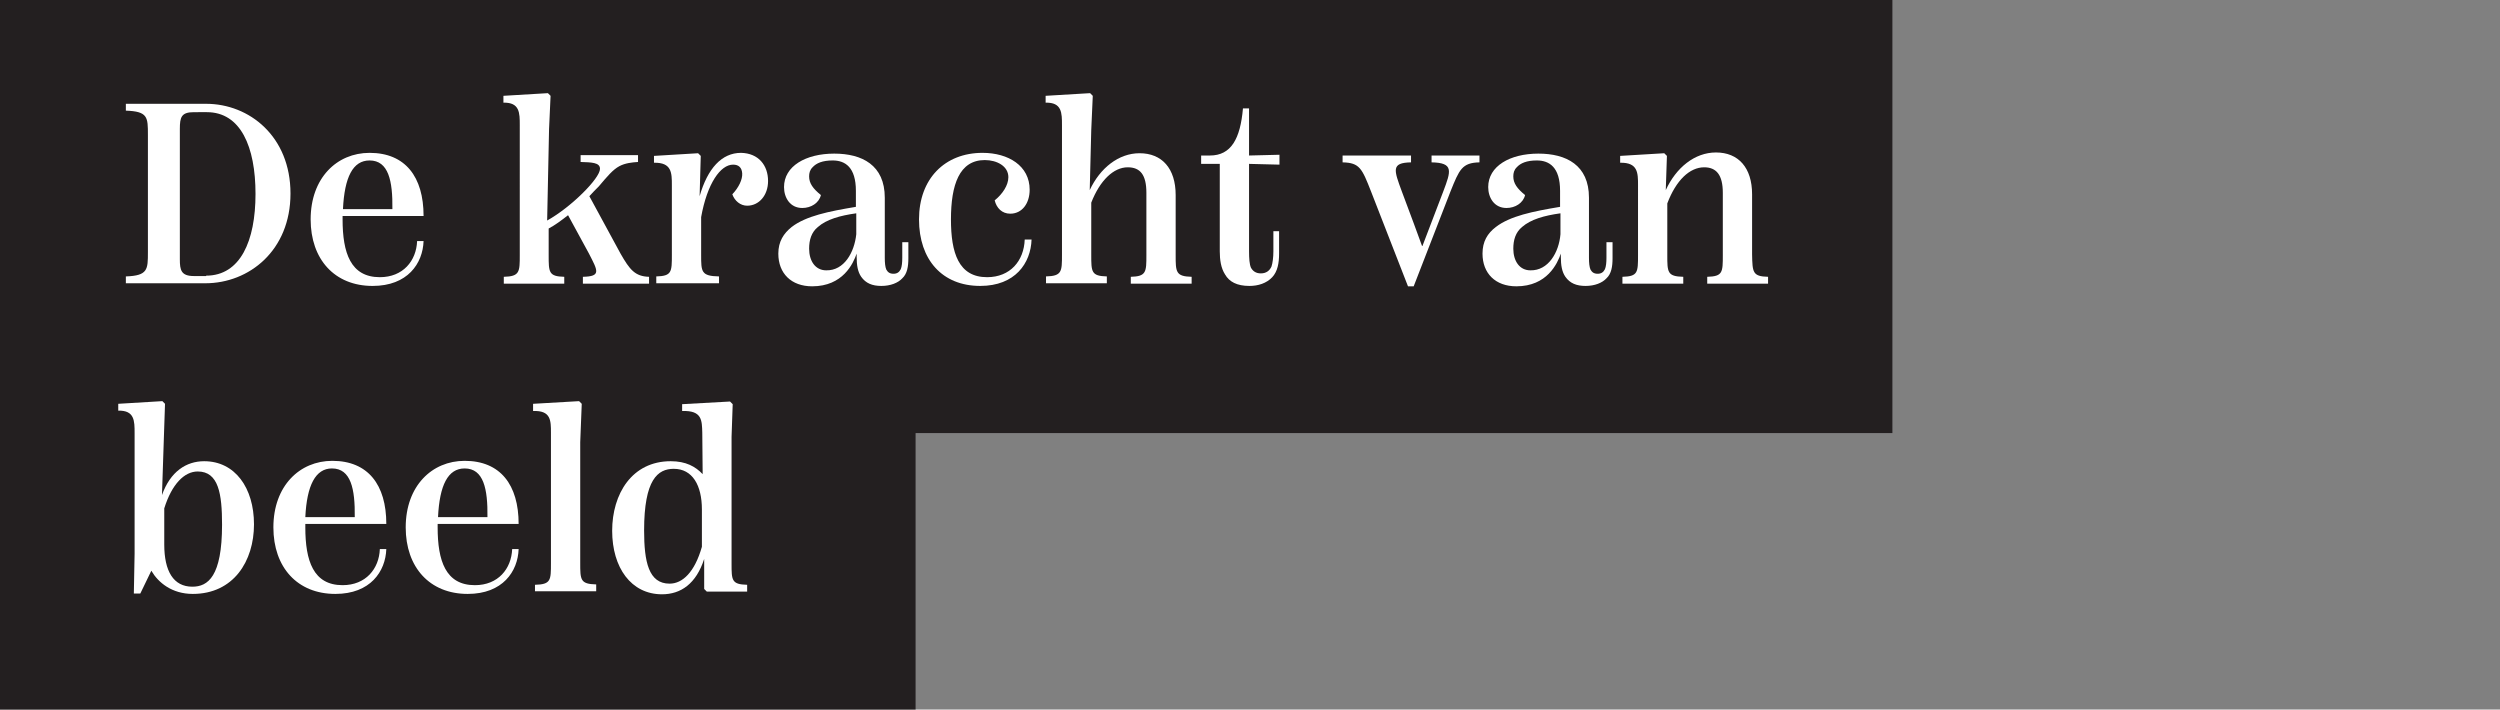
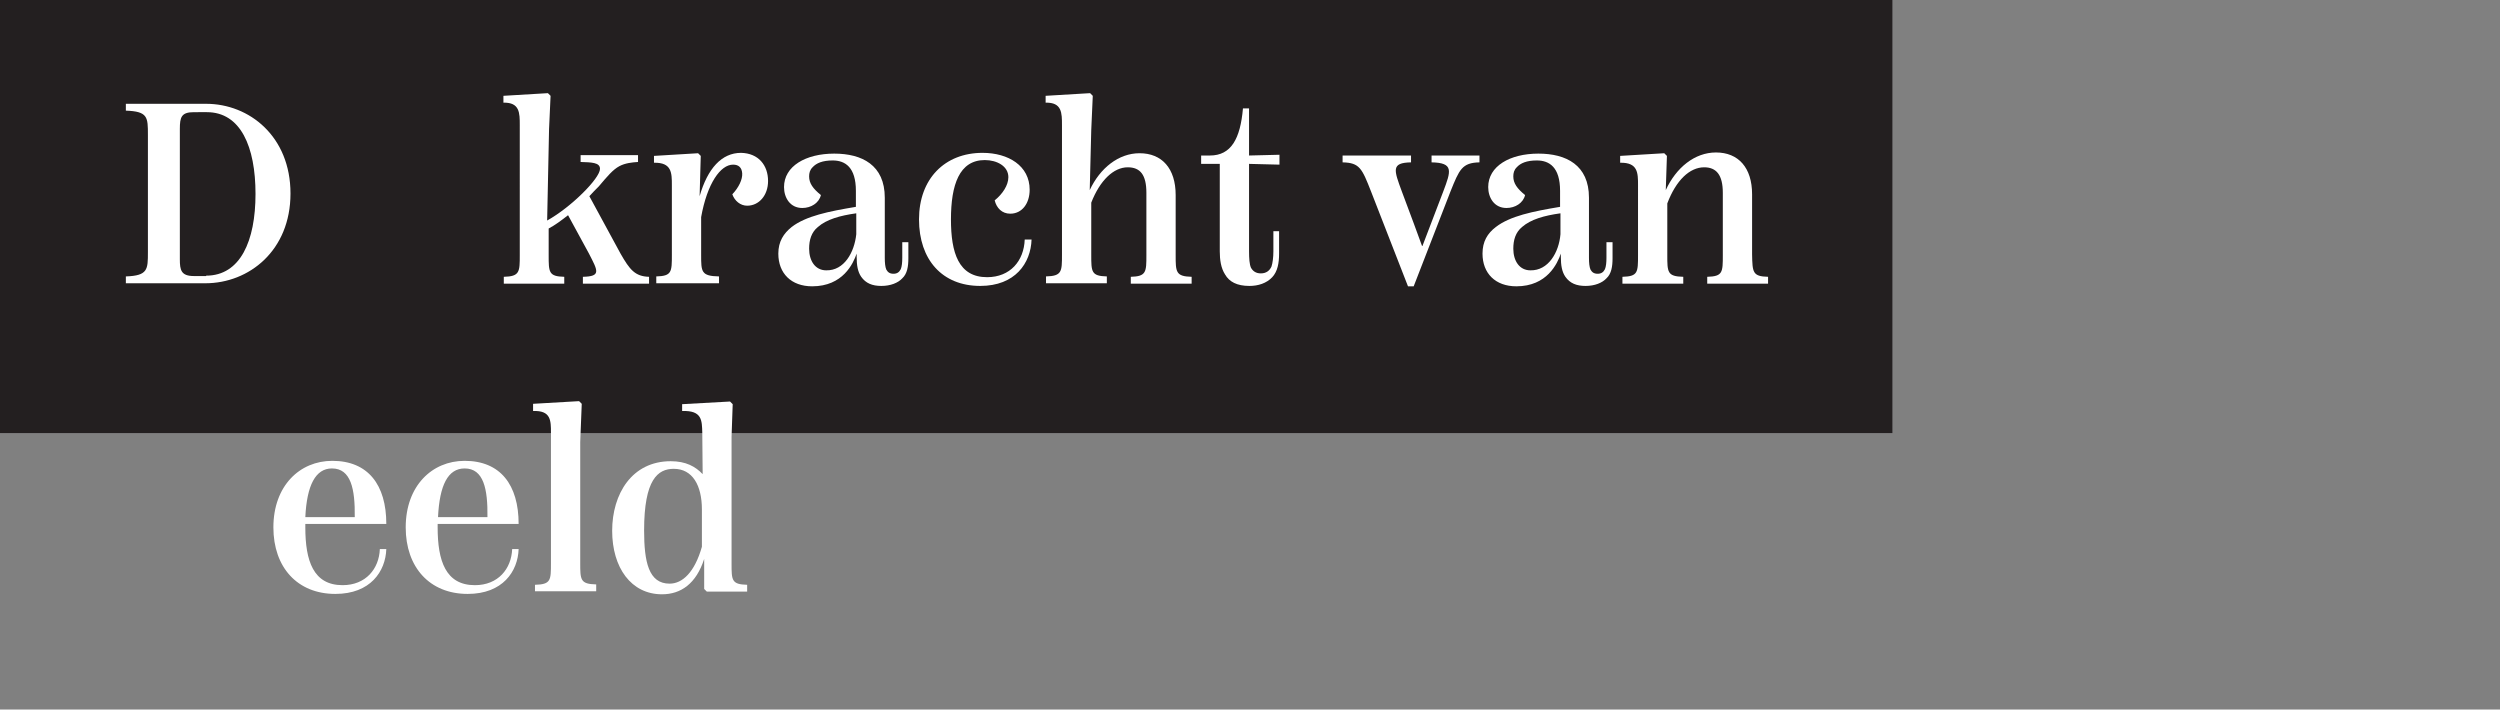
<svg xmlns="http://www.w3.org/2000/svg" version="1.1" id="Layer_1" x="0px" y="0px" viewBox="0 0 657.5 186.6" style="enable-background:new 0 0 657.5 186.6;" xml:space="preserve">
  <rect x="0" y="0" width="657.5" height="186.6" fill="#808080" stroke="none" />
  <style type="text/css">
	.st0{fill:#231F20;}
	.st1{fill:#FFFFFF;}
</style>
  <rect y="0" class="st0" width="497.7" height="113.9" />
-   <rect y="88.8" class="st0" width="240.8" height="97.8" />
  <g>
    <path class="st1" d="M33.1,72.7c5.8-0.2,5.8-1.8,5.8-6.4V35.5c0-4.7,0-6.2-5.8-6.4v-1.8h21.1c11.4,0,22.2,8.6,22.2,23.6   c0,15-10.9,23.6-22.4,23.6H33.1V72.7z M54.2,72.5c9,0,13-9.1,13-21.5s-3.9-21.5-12.8-21.5H51c-3.3,0-3.7,1.3-3.7,4.4v34.3   c0,2.8,0.3,4.4,3.7,4.4H54.2z" />
-     <path class="st1" d="M111.4,63.4c-0.2,5.9-4.2,11.8-13.4,11.8c-10,0-16.3-7-16.3-17.5c0-10.9,6.9-17.5,15.5-17.5   c9.4,0,14.2,6.3,14.2,16.6H90.1v0.9c0,8.8,2.1,15.2,9.8,15.2c6.1,0,9.6-4.3,9.8-9.5H111.4z M90.2,55h13c0.1-7.4-1-12.8-6-12.8   C92.8,42.2,90.6,46.6,90.2,55z" />
    <path class="st1" d="M170.7,72.8v1.8h-17.4v-1.8c4.9-0.1,3.9-1.6,1.6-6.1l-5.5-10.1c-1.8,1.4-3.4,2.6-5.1,3.5v7   c0,4.5,0,5.6,4.1,5.7v1.8h-15.9v-1.8c4.2-0.1,4.2-1.3,4.2-5.7V32.9c0-3.2,0-6-4.3-5.9v-1.8l11.7-0.7l0.7,0.7l-0.4,8.8l-0.5,24   c6.3-3.5,13.9-11.1,13.9-13.6c0-1.7-2.3-1.7-5.1-1.8v-1.8h15.1v1.8c-1.6,0.1-3.4,0.3-4.9,1.1c-1.7,0.9-3.2,2.7-5.4,5.3   c-0.8,0.8-1.7,1.7-2.5,2.6l8.2,15.1C165.6,70.9,167,72.7,170.7,72.8z" />
    <path class="st1" d="M202,47.6c0,3.8-2.4,6.5-5.5,6.5c-1.8,0-3.3-1.3-3.9-3c1.7-1.8,2.7-3.9,2.6-5.5c-0.1-1.5-0.9-2.3-2.4-2.3   c-3.3,0-6.8,4.9-8.4,13.8v9.9c0,4.5,0,5.6,4.7,5.7v1.8h-16.5v-1.8c4.1-0.1,4.1-1.2,4.1-5.7V48.7c0-3.2,0-6-4.7-5.9v-1.8l11.6-0.7   l0.7,0.7l-0.3,10.6c2.1-7.3,5.8-11.4,10.9-11.4C199.5,40.3,202,43.5,202,47.6z" />
    <path class="st1" d="M238.9,63.5v4.4c0,2.2-0.3,4.1-1.6,5.3c-1.1,1.2-3.1,2-5.5,2s-4.1-0.7-5.3-2.4c-0.9-1.3-1.2-3-1.2-5.3v-0.8   c-0.9,2.6-3.6,8.6-11.7,8.6c-5.5,0-8.9-3.4-8.9-8.6c0-3.2,1.4-5.3,3.5-7c3.8-2.9,9.7-4.1,16.9-5.3v-4.2c0-6.2-2.8-8-6.1-8   c-2.7,0-4.3,0.7-5.3,1.8c-0.7,0.7-0.9,1.5-0.9,2.4c0,1.8,1,3.2,3.1,4.9c-0.5,2.1-2.6,3.4-4.9,3.4c-3.2,0-4.8-2.7-4.8-5.5   c0-5.5,5.7-8.8,13.2-8.8c7.3,0,13.3,3,13.3,11.6v15.8c0,1.3,0.1,2.4,0.4,3.1c0.4,0.7,0.9,1.1,1.9,1.1c0.9,0,1.5-0.4,1.9-1.2   c0.3-0.7,0.4-1.8,0.4-3v-4.1H238.9z M225.2,61.6v-5.5c-4.3,0.6-7.8,1.6-10.1,3.6c-1.7,1.4-2.3,3.4-2.3,5.7c0,3.2,1.6,5.7,4.5,5.7   C222,71.2,224.7,66.4,225.2,61.6z" />
    <path class="st1" d="M241.7,57.7c0-10.7,6.8-17.5,16.7-17.5c6.8,0,12.4,3.4,12.4,9.7c0,3.6-2,6.3-5.1,6.3c-2.2,0-3.6-1.5-4.1-3.5   c2.1-1.7,3.6-4,3.6-6.1c0-2.9-3-4.5-6.2-4.5c-6.7,0-8.9,6.5-8.9,15.6c0,8.8,2,15.2,9.5,15.2c6.1,0,9.7-4.3,9.9-9.9h1.8   c-0.2,6.2-4.3,12.2-13.5,12.2C247.8,75.2,241.7,68.3,241.7,57.7z" />
    <path class="st1" d="M313.4,72.8v1.8h-16v-1.8c4.1-0.1,4.1-1.3,4.1-5.7V50.7c0-4.7-1.6-6.7-4.9-6.7c-3.7,0-7.3,3.4-9.6,9.3v13.7   c0,4.5,0,5.6,4.1,5.7v1.8h-16v-1.8c4.2-0.1,4.2-1.3,4.2-5.7V32.9c0-3.2,0-6-4.3-5.9v-1.8l11.7-0.7l0.7,0.7l-0.4,9L286.6,50   c2.7-5.8,7.6-9.7,13.1-9.7c5.9,0,9.5,4,9.5,11v15.8C309.2,71.5,309.2,72.7,313.4,72.8z" />
    <path class="st1" d="M328.5,43.1v23c0,1.8,0.1,3.4,0.5,4.3c0.5,0.9,1.3,1.5,2.6,1.5c1.4,0,2.3-0.7,2.8-1.8c0.3-0.9,0.5-2.4,0.5-4   v-5.3h1.5v5.9c0,2.5-0.4,4.7-1.8,6.2c-1.5,1.6-3.7,2.3-6,2.3c-3.3,0-5.3-1.1-6.4-3c-1.1-1.7-1.4-3.9-1.4-6.1v-23h-4.9v-2.2h2.3   c5.6,0,8-4.4,8.7-12.4h1.6v12.4l8-0.2v2.6L328.5,43.1z" />
    <path class="st1" d="M360.6,50.4c-2.4-6.1-3-7.6-7.5-7.7v-1.8h18v1.8c-5.3,0.1-4.5,2-2.4,7.7l3.1,8.3l2.2,6h0.1l5.5-14.4   c2-5.3,2.8-7.5-3.1-7.6v-1.8h12.6v1.8c-4.6,0.1-5.3,1.9-7.6,7.6l-9.7,25h-1.5L360.6,50.4z" />
    <path class="st1" d="M424.1,63.5v4.4c0,2.2-0.3,4.1-1.6,5.3c-1.1,1.2-3.1,2-5.5,2c-2.4,0-4.1-0.7-5.3-2.4c-0.9-1.3-1.2-3-1.2-5.3   v-0.8c-0.9,2.6-3.6,8.6-11.7,8.6c-5.5,0-8.9-3.4-8.9-8.6c0-3.2,1.3-5.3,3.5-7c3.8-2.9,9.7-4.1,16.9-5.3v-4.2c0-6.2-2.8-8-6.1-8   c-2.7,0-4.3,0.7-5.3,1.8c-0.7,0.7-0.9,1.5-0.9,2.4c0,1.8,1,3.2,3.1,4.9c-0.5,2.1-2.6,3.4-4.9,3.4c-3.2,0-4.8-2.7-4.8-5.5   c0-5.5,5.7-8.8,13.2-8.8c7.3,0,13.3,3,13.3,11.6v15.8c0,1.3,0.1,2.4,0.4,3.1c0.4,0.7,0.9,1.1,1.9,1.1c0.9,0,1.5-0.4,1.9-1.2   c0.3-0.7,0.4-1.8,0.4-3v-4.1H424.1z M410.4,61.6v-5.5c-4.3,0.6-7.8,1.6-10.1,3.6c-1.7,1.4-2.3,3.4-2.3,5.7c0,3.2,1.6,5.7,4.5,5.7   C407.2,71.2,410,66.4,410.4,61.6z" />
    <path class="st1" d="M465,72.8v1.8h-16v-1.8c4.1-0.1,4.1-1.2,4.1-5.7V50.7c0-4.7-1.7-6.7-4.9-6.7c-3.8,0-7.4,3.4-9.7,9.5v13.6   c0,4.5,0,5.6,4.2,5.7v1.8h-16v-1.8c4.1-0.1,4.1-1.2,4.1-5.7V48.7c0-3.2,0-6-4.7-5.9v-1.8l11.6-0.7l0.7,0.7l-0.3,9   c2.7-5.9,7.6-9.9,13.2-9.9c5.9,0,9.5,4,9.5,11v15.8C460.9,71.6,460.9,72.7,465,72.8z" />
-     <path class="st1" d="M66.8,137.9c0,9.7-5.4,18.3-16.1,18.3c-5.5,0-9.1-3-10.9-6.1l-2.9,6h-1.7l0.2-10.5v-31.7c0-3.2,0-6-4.3-5.9   v-1.8l11.6-0.7l0.7,0.7l-0.3,8.9l-0.5,15.1c2.2-6.2,6.4-8.9,11.1-8.9C61.8,121.3,66.8,128.3,66.8,137.9z M58.4,138   c0-8.1-0.9-14-6.4-14c-3.5,0-6.8,3.3-8.8,9.7v9.5c0,7,2.4,11.1,7.4,11.1C54.7,154.3,58.4,151.6,58.4,138z" />
    <path class="st1" d="M101.6,144.4c-0.2,5.9-4.2,11.8-13.4,11.8c-10,0-16.3-7-16.3-17.5c0-10.9,6.9-17.5,15.5-17.5   c9.4,0,14.2,6.3,14.2,16.6H80.3v0.9c0,8.8,2.1,15.2,9.8,15.2c6.1,0,9.6-4.3,9.8-9.5H101.6z M80.3,136h13c0.1-7.4-1-12.8-6-12.8   C83,123.2,80.7,127.6,80.3,136z" />
    <path class="st1" d="M136.4,144.4c-0.2,5.9-4.2,11.8-13.4,11.8c-10,0-16.3-7-16.3-17.5c0-10.9,6.9-17.5,15.5-17.5   c9.4,0,14.2,6.3,14.2,16.6h-21.3v0.9c0,8.8,2.1,15.2,9.8,15.2c6.1,0,9.6-4.3,9.8-9.5H136.4z M115.2,136h13c0.1-7.4-1-12.8-6-12.8   C117.8,123.2,115.6,127.6,115.2,136z" />
    <path class="st1" d="M140.7,155.6v-1.8c4.2-0.1,4.2-1.2,4.2-5.7v-34.3c0-3.2,0-5.9-4.7-5.7v-1.9l12.1-0.7l0.7,0.7l-0.4,10.1v31.7   c0,4.5,0,5.6,4.2,5.7v1.8H140.7z" />
    <path class="st1" d="M196.5,153.8v1.8h-10.6l-0.7-0.7v-7.9c-2.1,6.5-6.1,9.3-11.1,9.3c-8.1,0-13.1-7-13.1-16.7   c0-9.7,5.2-18.3,15.4-18.3c4,0,6.5,1.4,8.4,3.4l-0.1-10.9c-0.1-3.2,0-5.9-5.3-5.7v-1.8l12.6-0.7l0.7,0.7l-0.3,8.6v33.3   C192.4,152.6,192.4,153.7,196.5,153.8z M184.6,143.8V134c0-6.4-2.5-10.7-7.4-10.7c-4.2,0-7.8,2.8-7.8,16.2c0,8.3,1.2,14,6.7,14   C179.5,153.5,182.7,150.5,184.6,143.8z" />
  </g>
</svg>